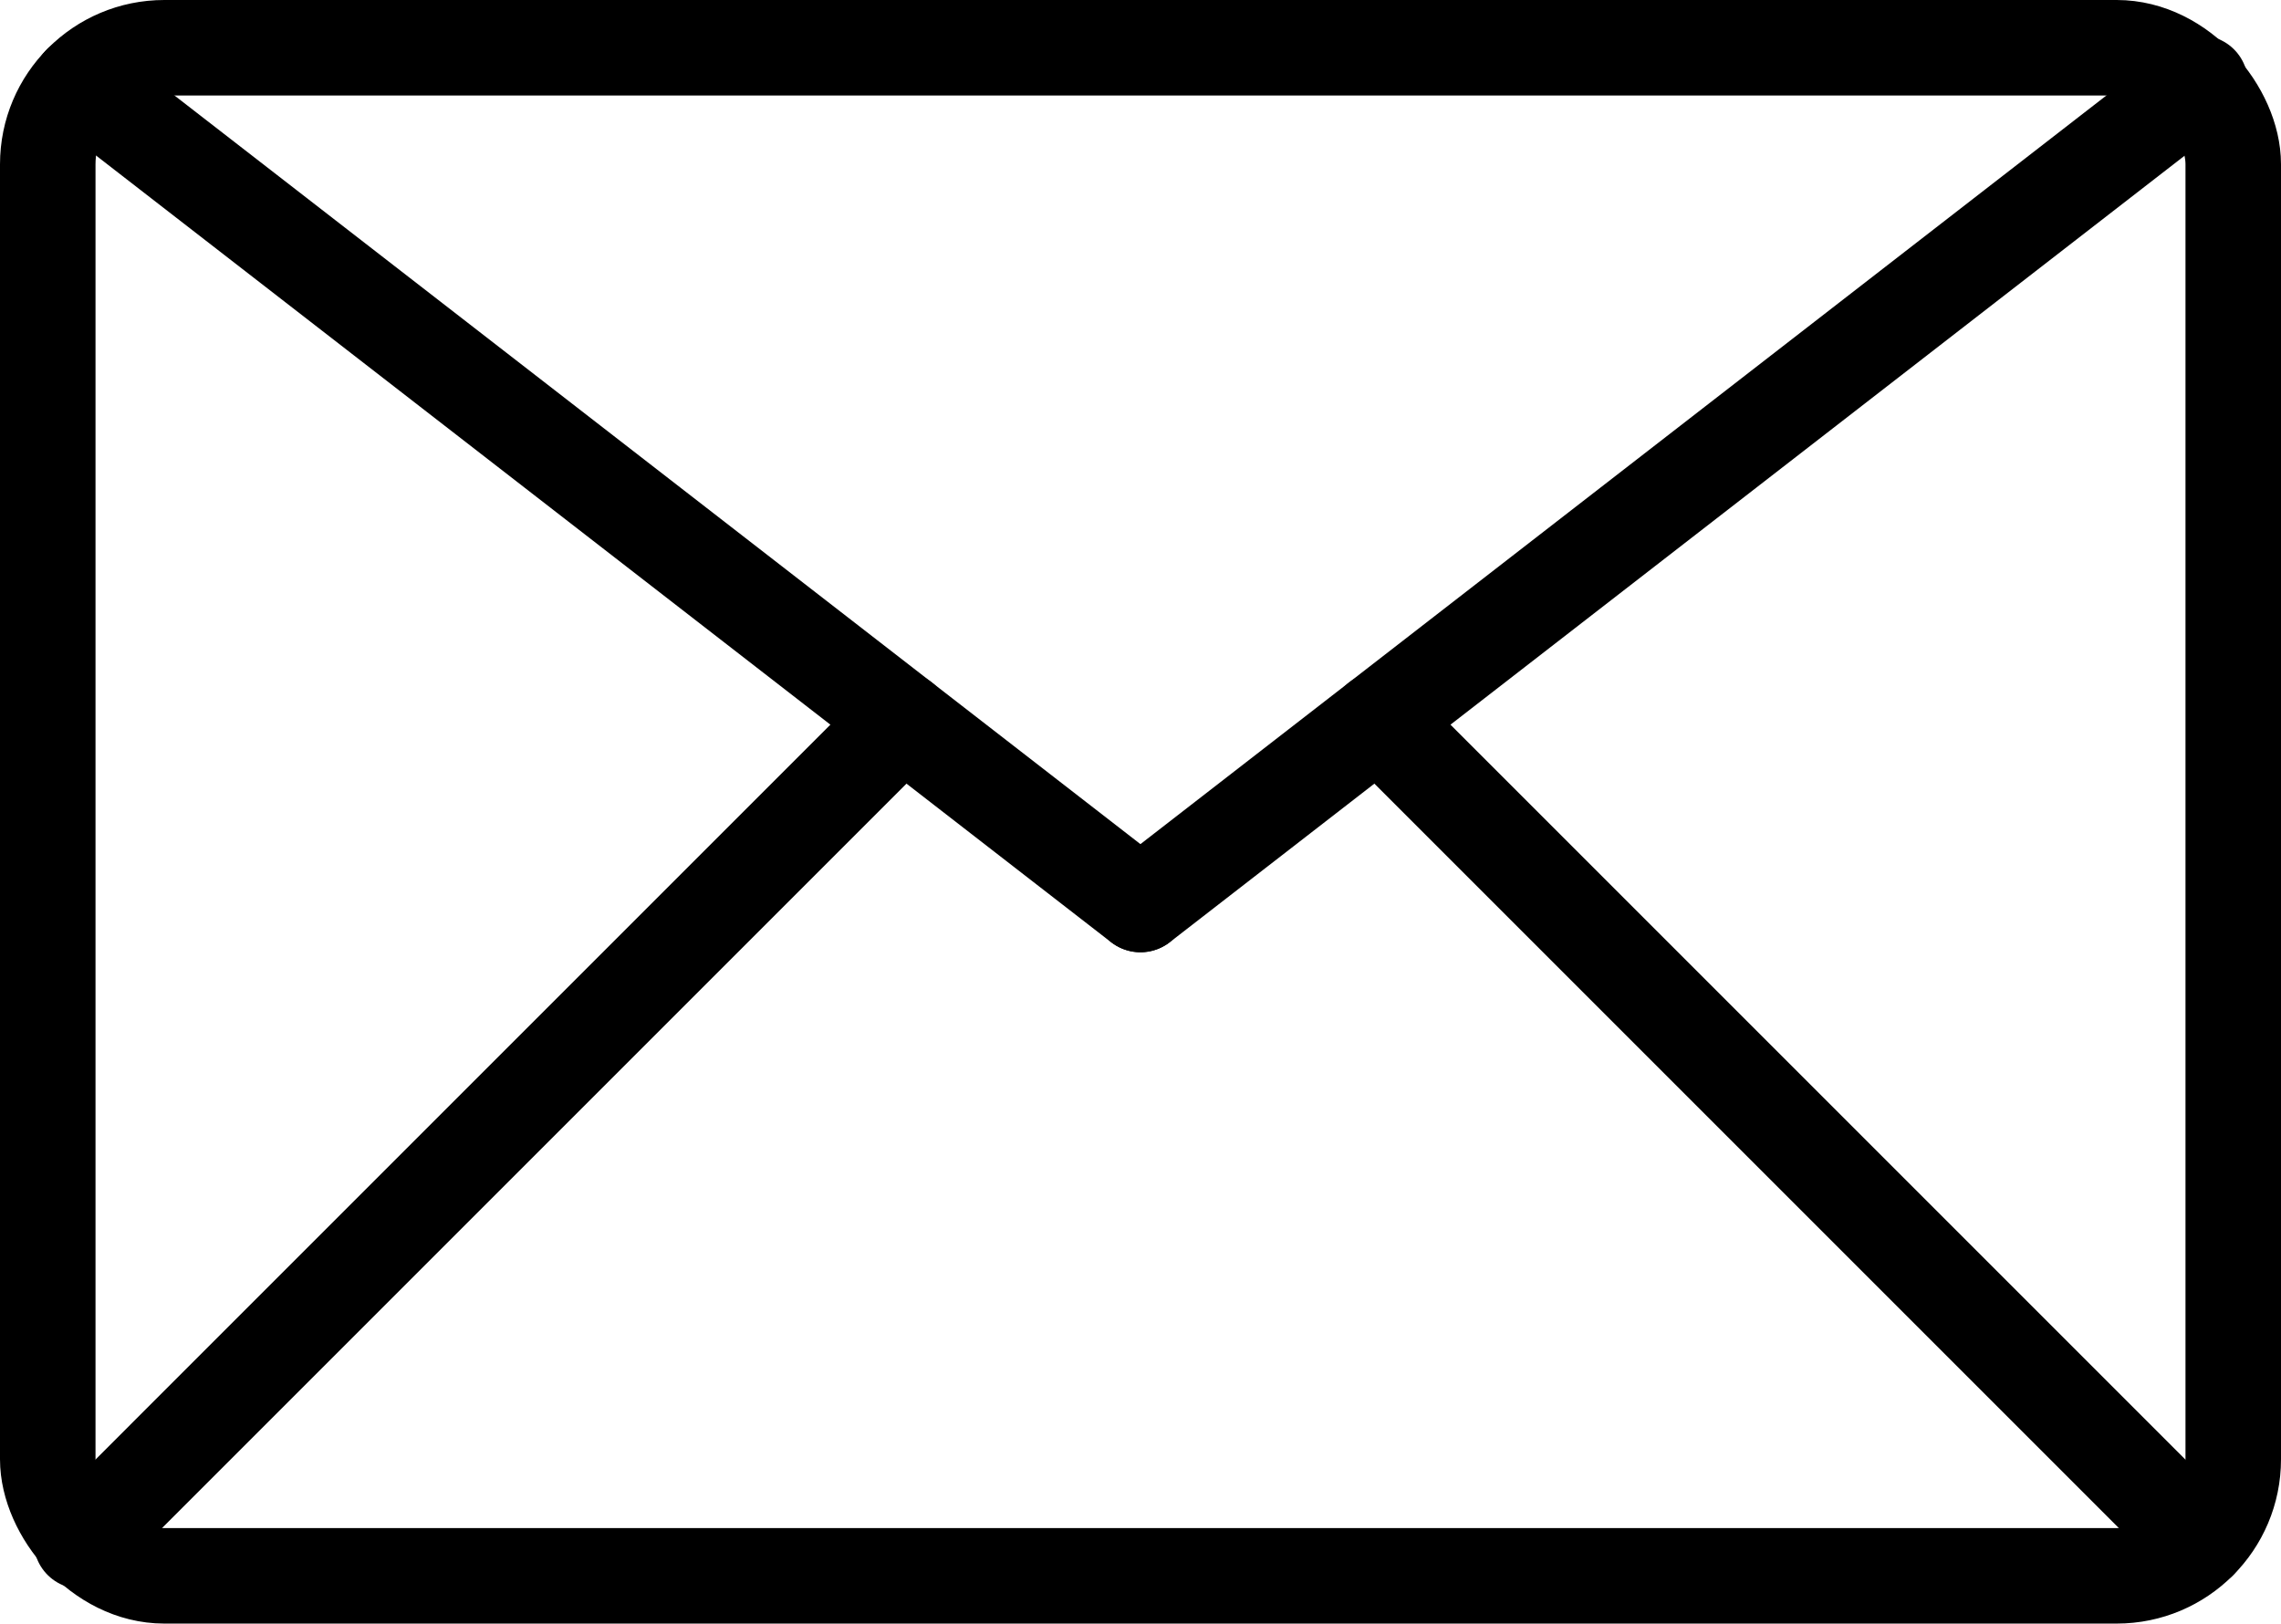
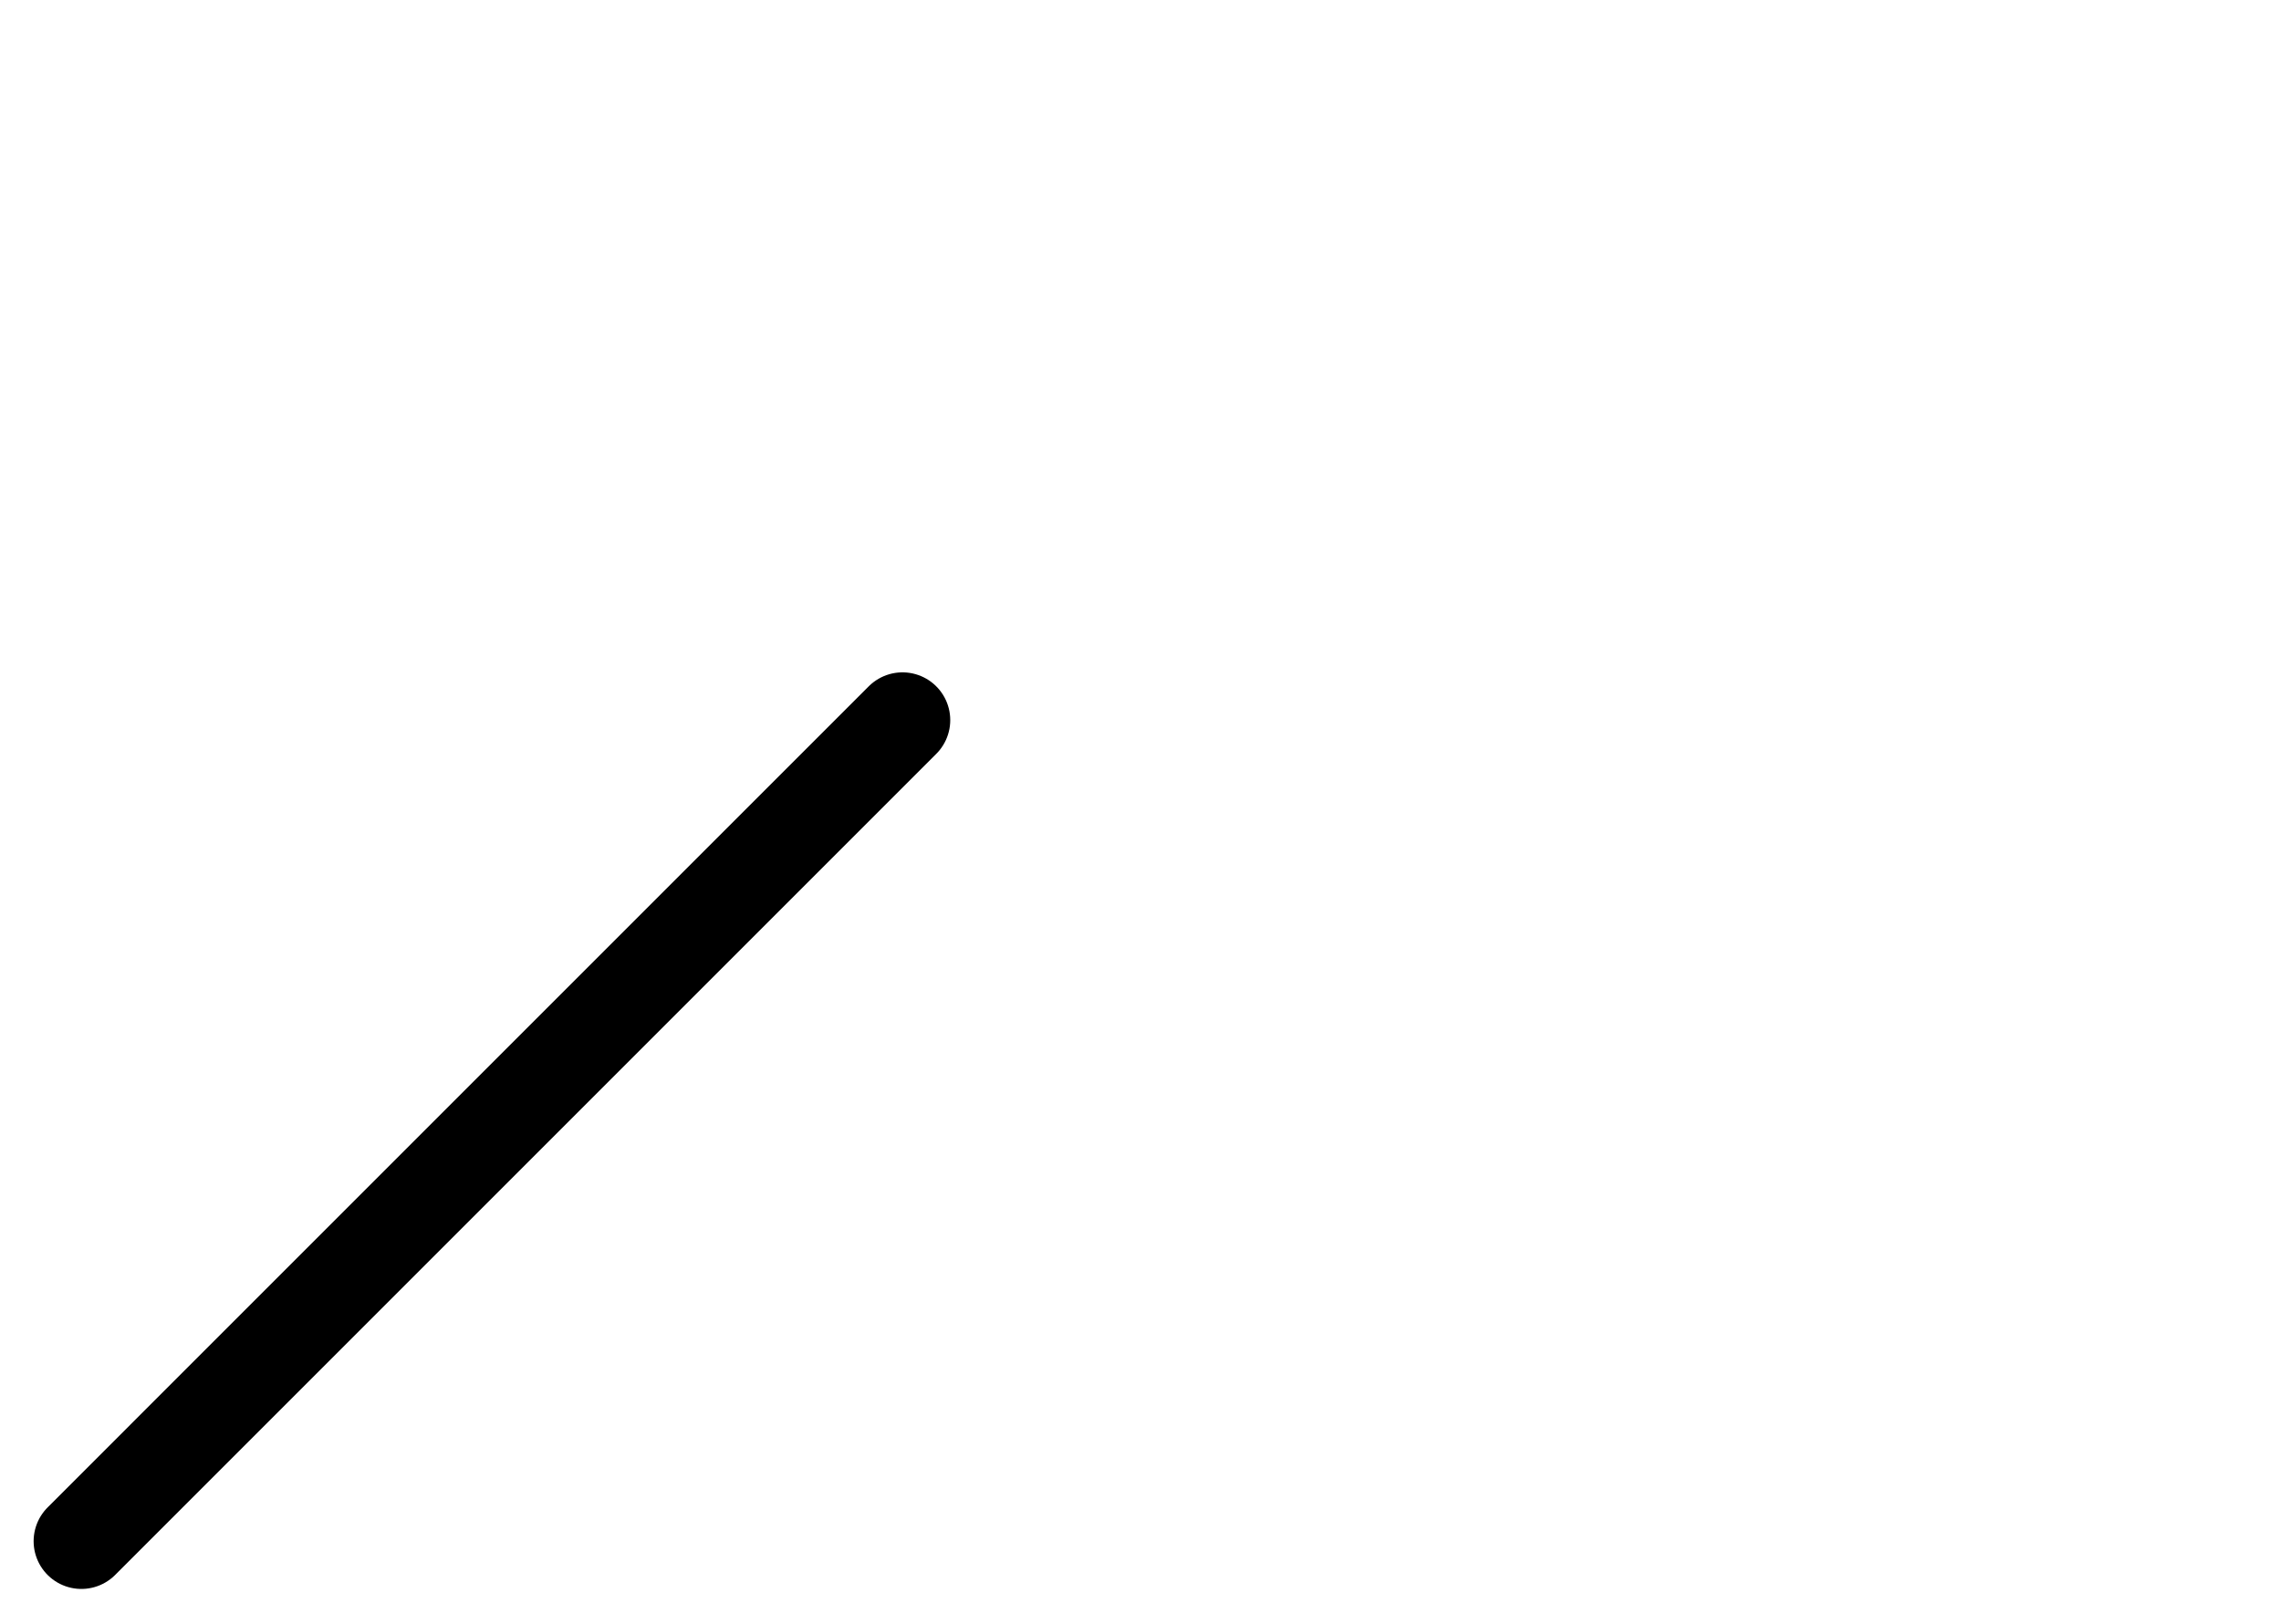
<svg xmlns="http://www.w3.org/2000/svg" width="17.912" height="12.75" viewBox="0 0 17.912 12.75">
  <g id="グループ_416" data-name="グループ 416" transform="translate(-2949.396 -6074.099)">
-     <rect id="長方形_188" data-name="長方形 188" width="17.162" height="12" rx="0.915" transform="translate(2949.771 6074.474)" fill="none" stroke="#000" stroke-linecap="round" stroke-linejoin="round" stroke-width="0.75" />
-     <line id="線_119" data-name="線 119" x1="8.322" y1="6.45" transform="translate(2950.029 6074.752)" fill="none" stroke="#000" stroke-linecap="round" stroke-linejoin="round" stroke-width="0.75" />
-     <line id="線_120" data-name="線 120" y1="6.45" x2="8.322" transform="translate(2958.352 6074.752)" fill="none" stroke="#000" stroke-linecap="round" stroke-linejoin="round" stroke-width="0.75" />
    <line id="線_121" data-name="線 121" x1="6.448" y2="6.448" transform="translate(2950.035 6079.754)" fill="none" stroke="#000" stroke-linecap="round" stroke-linejoin="round" stroke-width="0.75" />
-     <line id="線_122" data-name="線 122" x2="6.448" y2="6.448" transform="translate(2960.22 6079.754)" fill="none" stroke="#000" stroke-linecap="round" stroke-linejoin="round" stroke-width="0.75" />
  </g>
</svg>